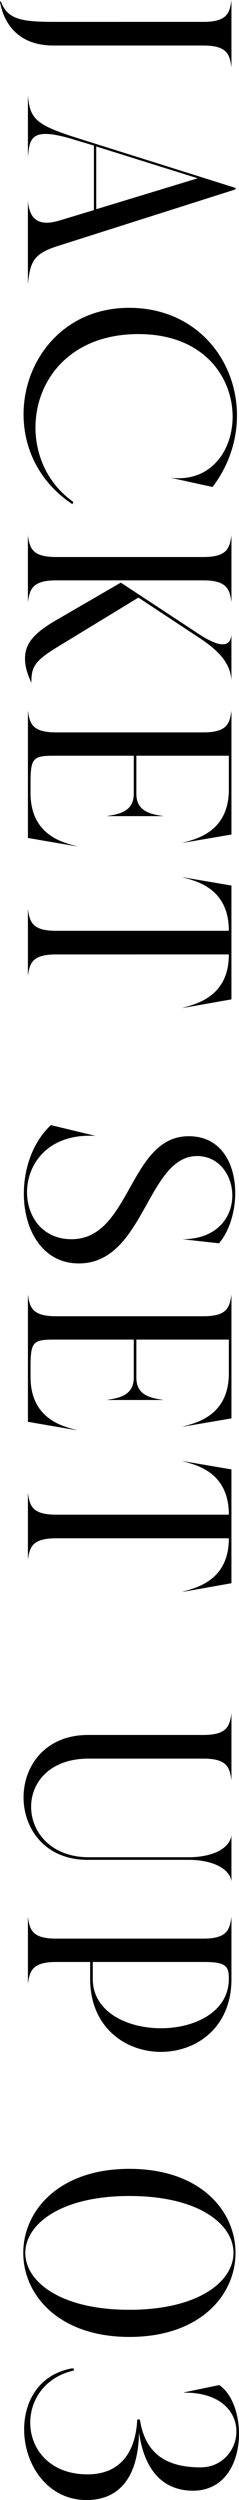
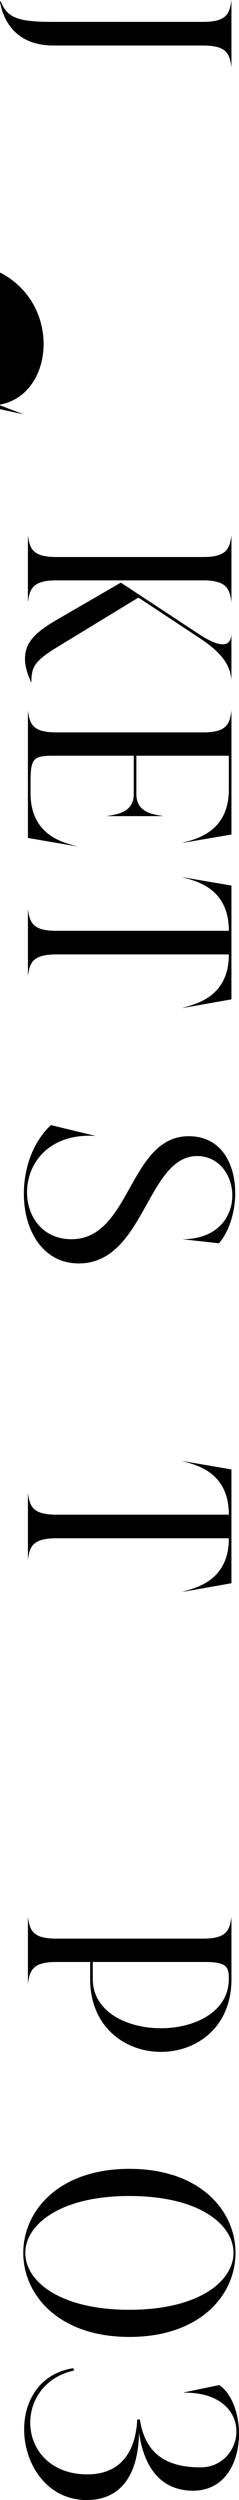
<svg xmlns="http://www.w3.org/2000/svg" id="_イヤー_2" viewBox="0 0 26.904 280.397">
  <g id="design">
    <g>
      <path d="M0,.196l.099-.033c.72,1.964,2.226,2.291,5.924,2.291H22.879c2.684,0,2.979-.982,3.175-2.455V7.561c-.196-1.473-.491-2.455-3.175-2.455H6.022C1.768,5.106,.36,2.291,0,.196Z" />
-       <path d="M3.143,17.64v-6.971c.229,2.684,.851,3.338,5.761,4.877l17.608,5.531v.164L6.612,27.557c-2.848,.884-3.208,1.767-3.47,4.32v-9.328c.196,2.16,1.31,2.88,3.633,2.16l3.797-1.146v-7.233l-1.964-.589c-5.105-1.604-5.27-.327-5.466,1.898Zm7.691-1.211v7.037l11.423-3.469-11.423-3.568Z" />
-       <path d="M2.651,46.472c0-6.055,4.451-11.947,11.881-11.947,7.562,0,12.144,5.826,12.144,12.077,0,2.749-.884,5.564-2.75,8.019l-4.778-1.047c4.484,.589,7.037-2.946,7.037-6.841,0-4.419-3.24-9.263-10.604-9.263-7.757,0-11.587,5.237-11.587,10.474,0,3.175,1.408,6.35,4.255,8.346l-.098,.262c-3.797-2.52-5.499-6.317-5.499-10.081Z" />
+       <path d="M2.651,46.472l-4.778-1.047c4.484,.589,7.037-2.946,7.037-6.841,0-4.419-3.24-9.263-10.604-9.263-7.757,0-11.587,5.237-11.587,10.474,0,3.175,1.408,6.35,4.255,8.346l-.098,.262c-3.797-2.52-5.499-6.317-5.499-10.081Z" />
      <path d="M2.815,73.897c0-1.669,.884-2.848,3.698-4.451l7.069-4.091h.033l8.771,5.761c2.39,1.571,3.666,1.538,3.666-.131v5.302c-.131-1.538-.851-2.946-3.666-4.779l-6.808-4.484-8.936,5.433c-2.848,1.702-3.109,2.389-3.109,4.124-.393-.851-.72-1.767-.72-2.684Zm.327-6.35v-7.528c.196,1.473,.491,2.455,3.175,2.455H22.879c2.684,0,2.979-.982,3.175-2.455v7.528c-.196-1.44-.491-2.455-3.175-2.455H6.317c-2.684,0-2.979,1.015-3.175,2.455Z" />
      <path d="M3.176,93.991h-.033v-14.303c.196,1.473,.491,2.455,3.175,2.455H22.879c2.684,0,2.979-.982,3.175-2.455v13.91l-5.564,.949c1.08-.36,5.27-.949,5.27-5.99v-3.797H15.351v4.288c0,2.095,1.866,2.291,3.077,2.487h-6.448c1.179-.196,3.077-.393,3.077-2.487v-4.288H6.187c-2.422,0-2.749,.196-2.749,3.011v1.178c0,5.04,4.189,5.63,5.27,5.99l-5.531-.949Z" />
      <path d="M3.143,109.469v-7.528c.196,1.473,.491,2.455,3.175,2.455H25.759v-.033c0-5.04-4.189-5.63-5.27-5.99l5.564,.949v12.765l-5.564,.982c1.08-.393,5.27-.982,5.27-5.99v-.033H6.317c-2.684,0-2.979,.982-3.175,2.422Z" />
      <path d="M2.685,133.882c0-2.815,.981-5.761,3.044-7.692l5.04,1.211c-5.302-.327-7.725,3.109-7.725,6.317,0,2.717,1.735,5.27,5.008,5.27,6.678,0,6.448-11.554,13.19-11.554,3.698,0,5.237,3.142,5.237,6.382,0,2.127-.688,4.32-1.833,5.63l-4.124-.458c3.928,0,5.629-2.487,5.629-4.91,0-2.226-1.473-4.419-3.96-4.419-5.662,0-5.924,12.045-13.321,12.045-4.091,0-6.186-3.764-6.186-7.822Z" />
-       <path d="M3.176,159.475h-.033v-14.303c.196,1.473,.491,2.455,3.175,2.455H22.879c2.684,0,2.979-.982,3.175-2.455v13.91l-5.564,.949c1.08-.36,5.27-.949,5.27-5.99v-3.797H15.351v4.288c0,2.095,1.866,2.291,3.077,2.487h-6.448c1.179-.196,3.077-.393,3.077-2.487v-4.288H6.187c-2.422,0-2.749,.196-2.749,3.011v1.178c0,5.04,4.189,5.63,5.27,5.99l-5.531-.949Z" />
      <path d="M3.143,174.954v-7.528c.196,1.473,.491,2.455,3.175,2.455H25.759v-.033c0-5.04-4.189-5.63-5.27-5.99l5.564,.949v12.765l-5.564,.982c1.08-.393,5.27-.982,5.27-5.99v-.033H6.317c-2.684,0-2.979,.982-3.175,2.422Z" />
-       <path d="M2.651,201.593c0-3.535,2.455-7.037,7.332-7.004h12.896c2.684,0,2.979-.982,3.175-2.455v7.561c-.196-1.473-.491-2.455-3.175-2.455H9.983c-4.386,0-6.48,2.684-6.48,5.4,0,2.815,2.226,5.662,6.48,5.662h11.259c2.684,0,4.615-.982,4.812-2.455v5.171c-.196-1.44-2.128-2.422-4.812-2.422H9.983c-4.877,.065-7.332-3.469-7.332-7.004Z" />
      <path d="M3.143,222.504v-7.528c.196,1.473,.491,2.455,3.175,2.455H22.879c2.684,0,2.979-.982,3.175-2.455v6.972c.032,10.932-15.907,10.899-15.907,0v-1.898h-3.829c-2.684,0-2.979,1.015-3.175,2.455Zm7.299-2.455v1.898c0,7.364,15.317,7.397,15.317,0v-.065c0-1.342-.327-1.833-2.749-1.833H10.441Z" />
      <path d="M2.619,252.678c0-4.713,3.993-9.426,11.946-9.426,7.986,0,11.946,4.713,11.946,9.426s-3.96,9.426-11.946,9.426c-7.953,0-11.946-4.713-11.946-9.426Zm.229,0c0,3.208,3.928,6.382,11.718,6.382,7.822,0,11.718-3.208,11.718-6.382,0-3.208-3.896-6.382-11.718-6.382-7.79,0-11.718,3.208-11.718,6.382Z" />
      <path d="M2.717,272.477c0-3.175,1.702-6.251,5.531-6.873l.099,.262c-3.306,.72-4.942,3.306-4.942,5.859,0,2.913,2.16,5.793,6.448,5.793,3.076,0,5.367-1.767,5.597-6.153h.295c.589,3.797,2.912,5.368,6.84,5.368,2.455,0,4.026-1.997,4.026-4.026,0-2.16-1.735-4.386-5.892-4.353v-.033l3.96-.818c1.407,.949,2.226,3.175,2.226,5.466,0,3.175-1.57,6.448-5.302,6.382-3.175-.065-5.335-2.16-5.957-6.546-.065,4.811-2.062,7.593-5.892,7.593-4.483,0-7.037-4.059-7.037-7.921Z" />
    </g>
  </g>
</svg>